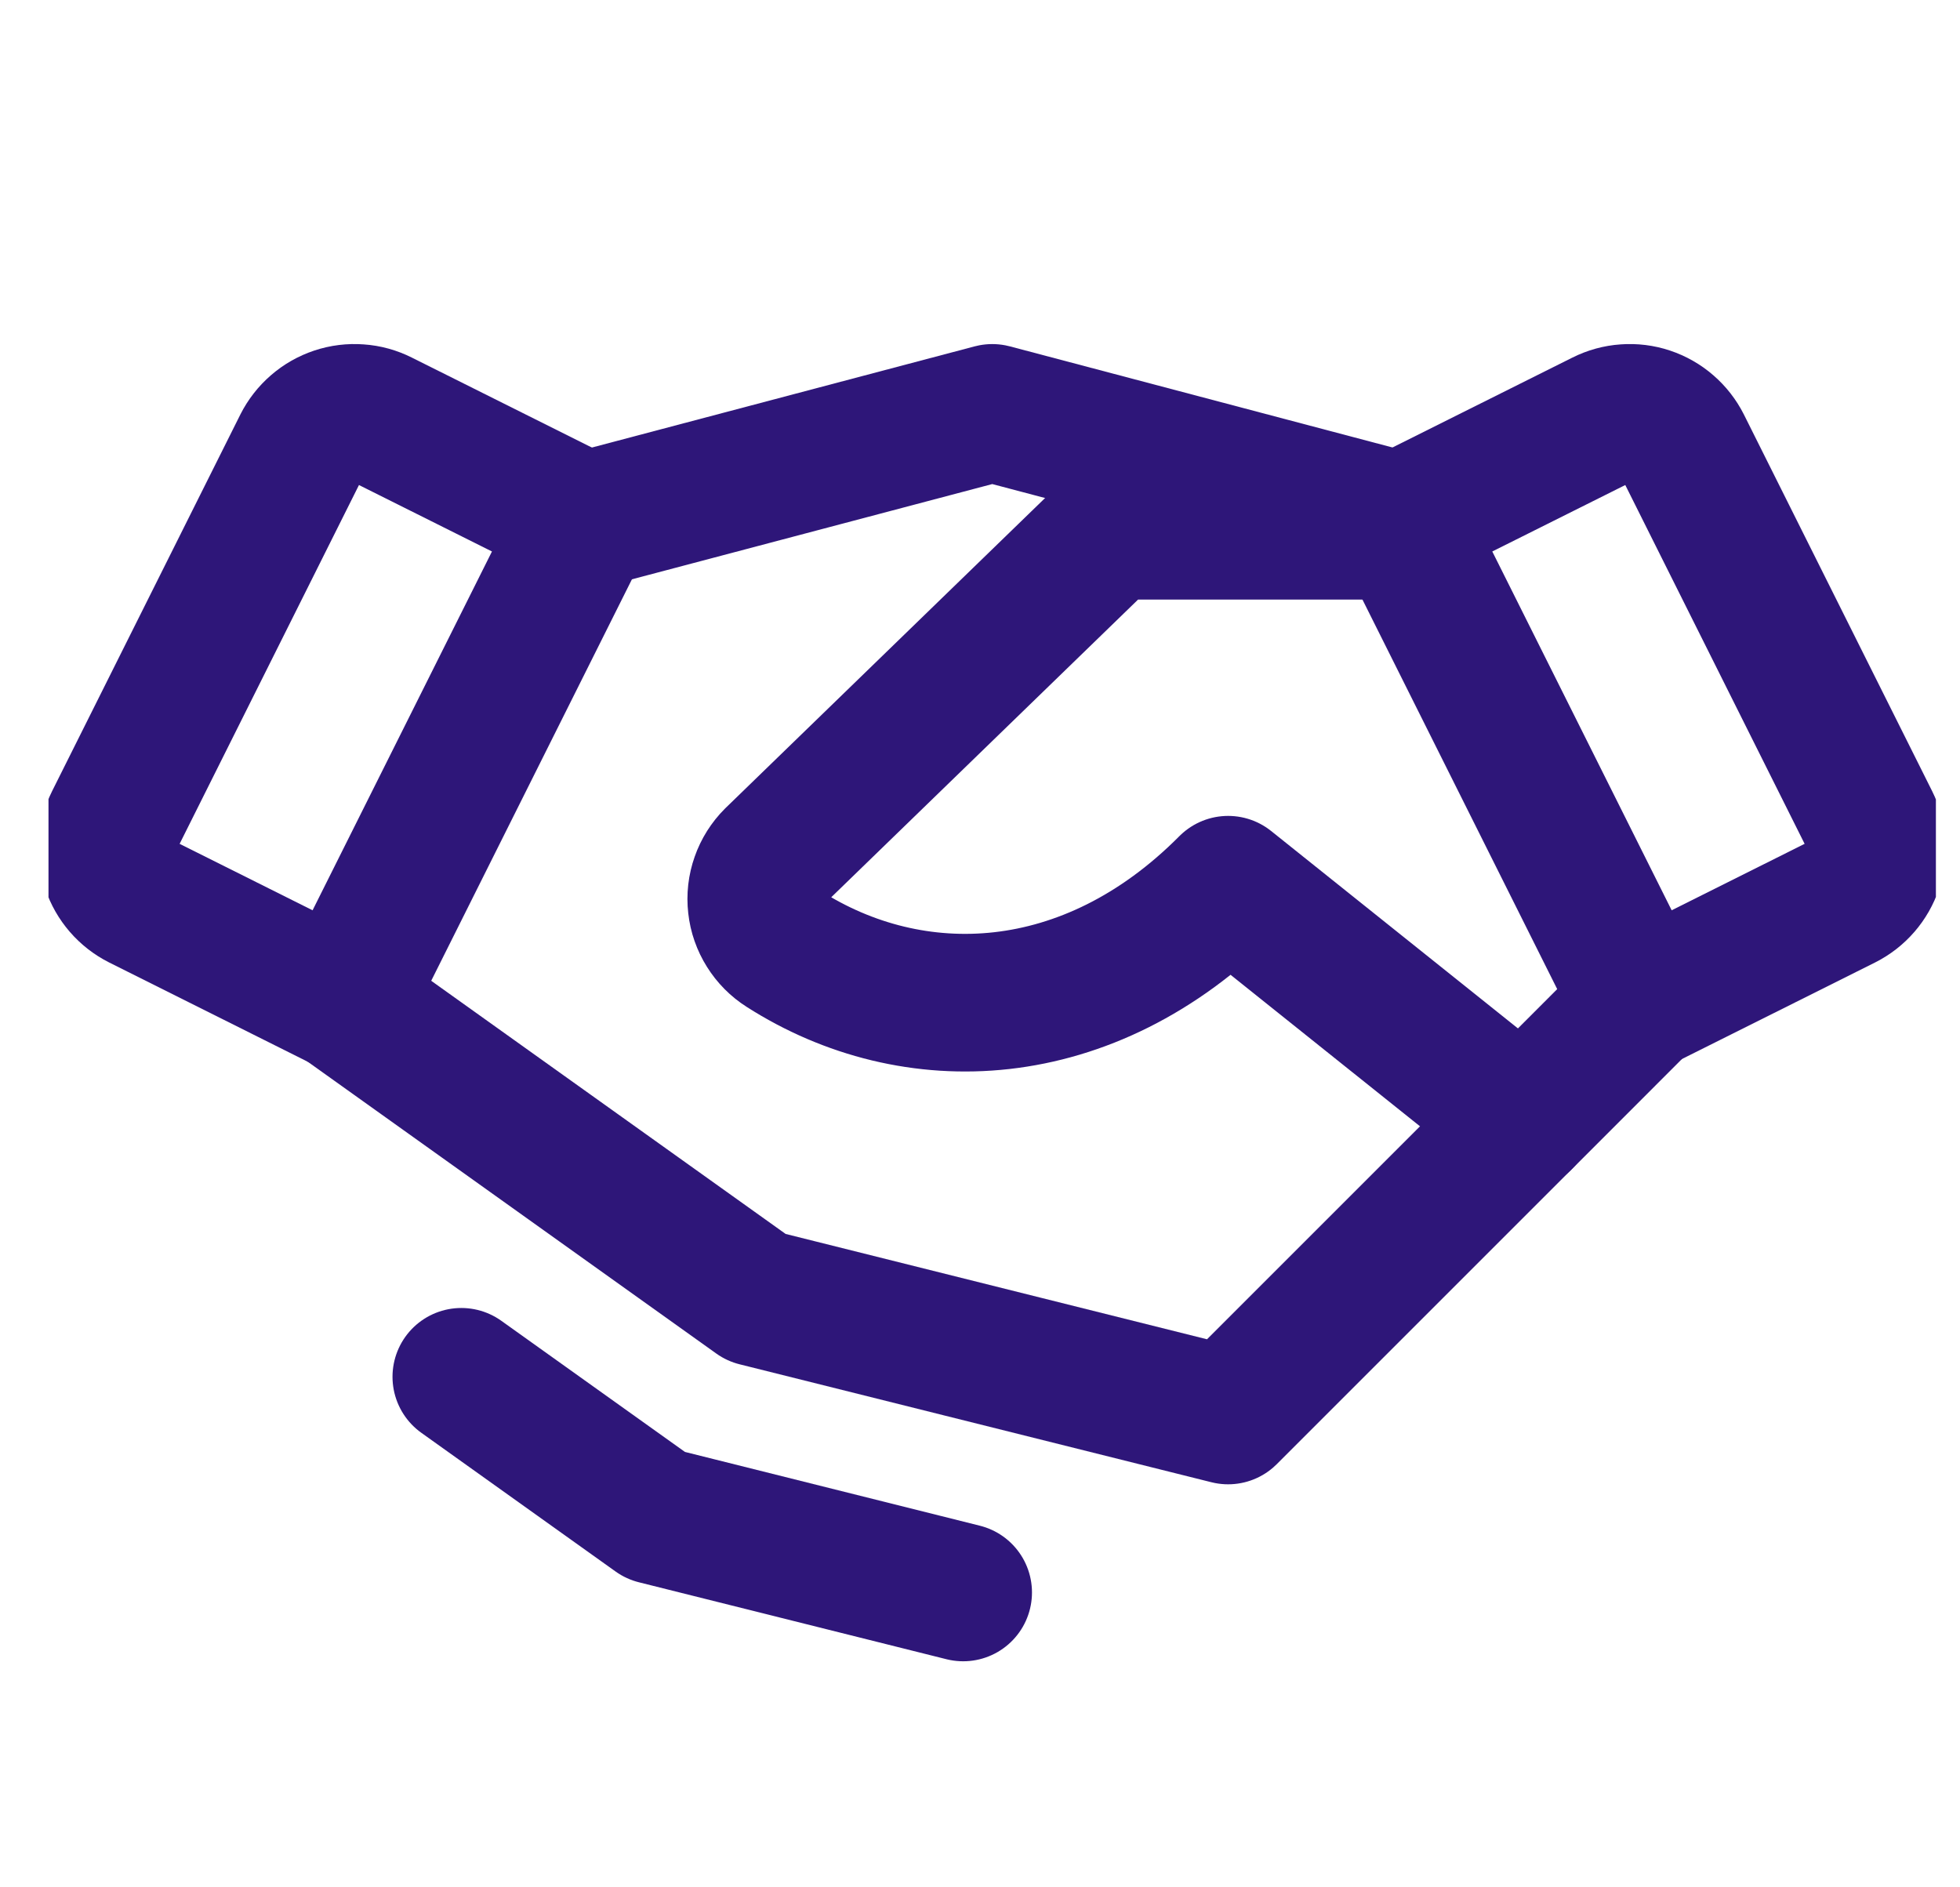
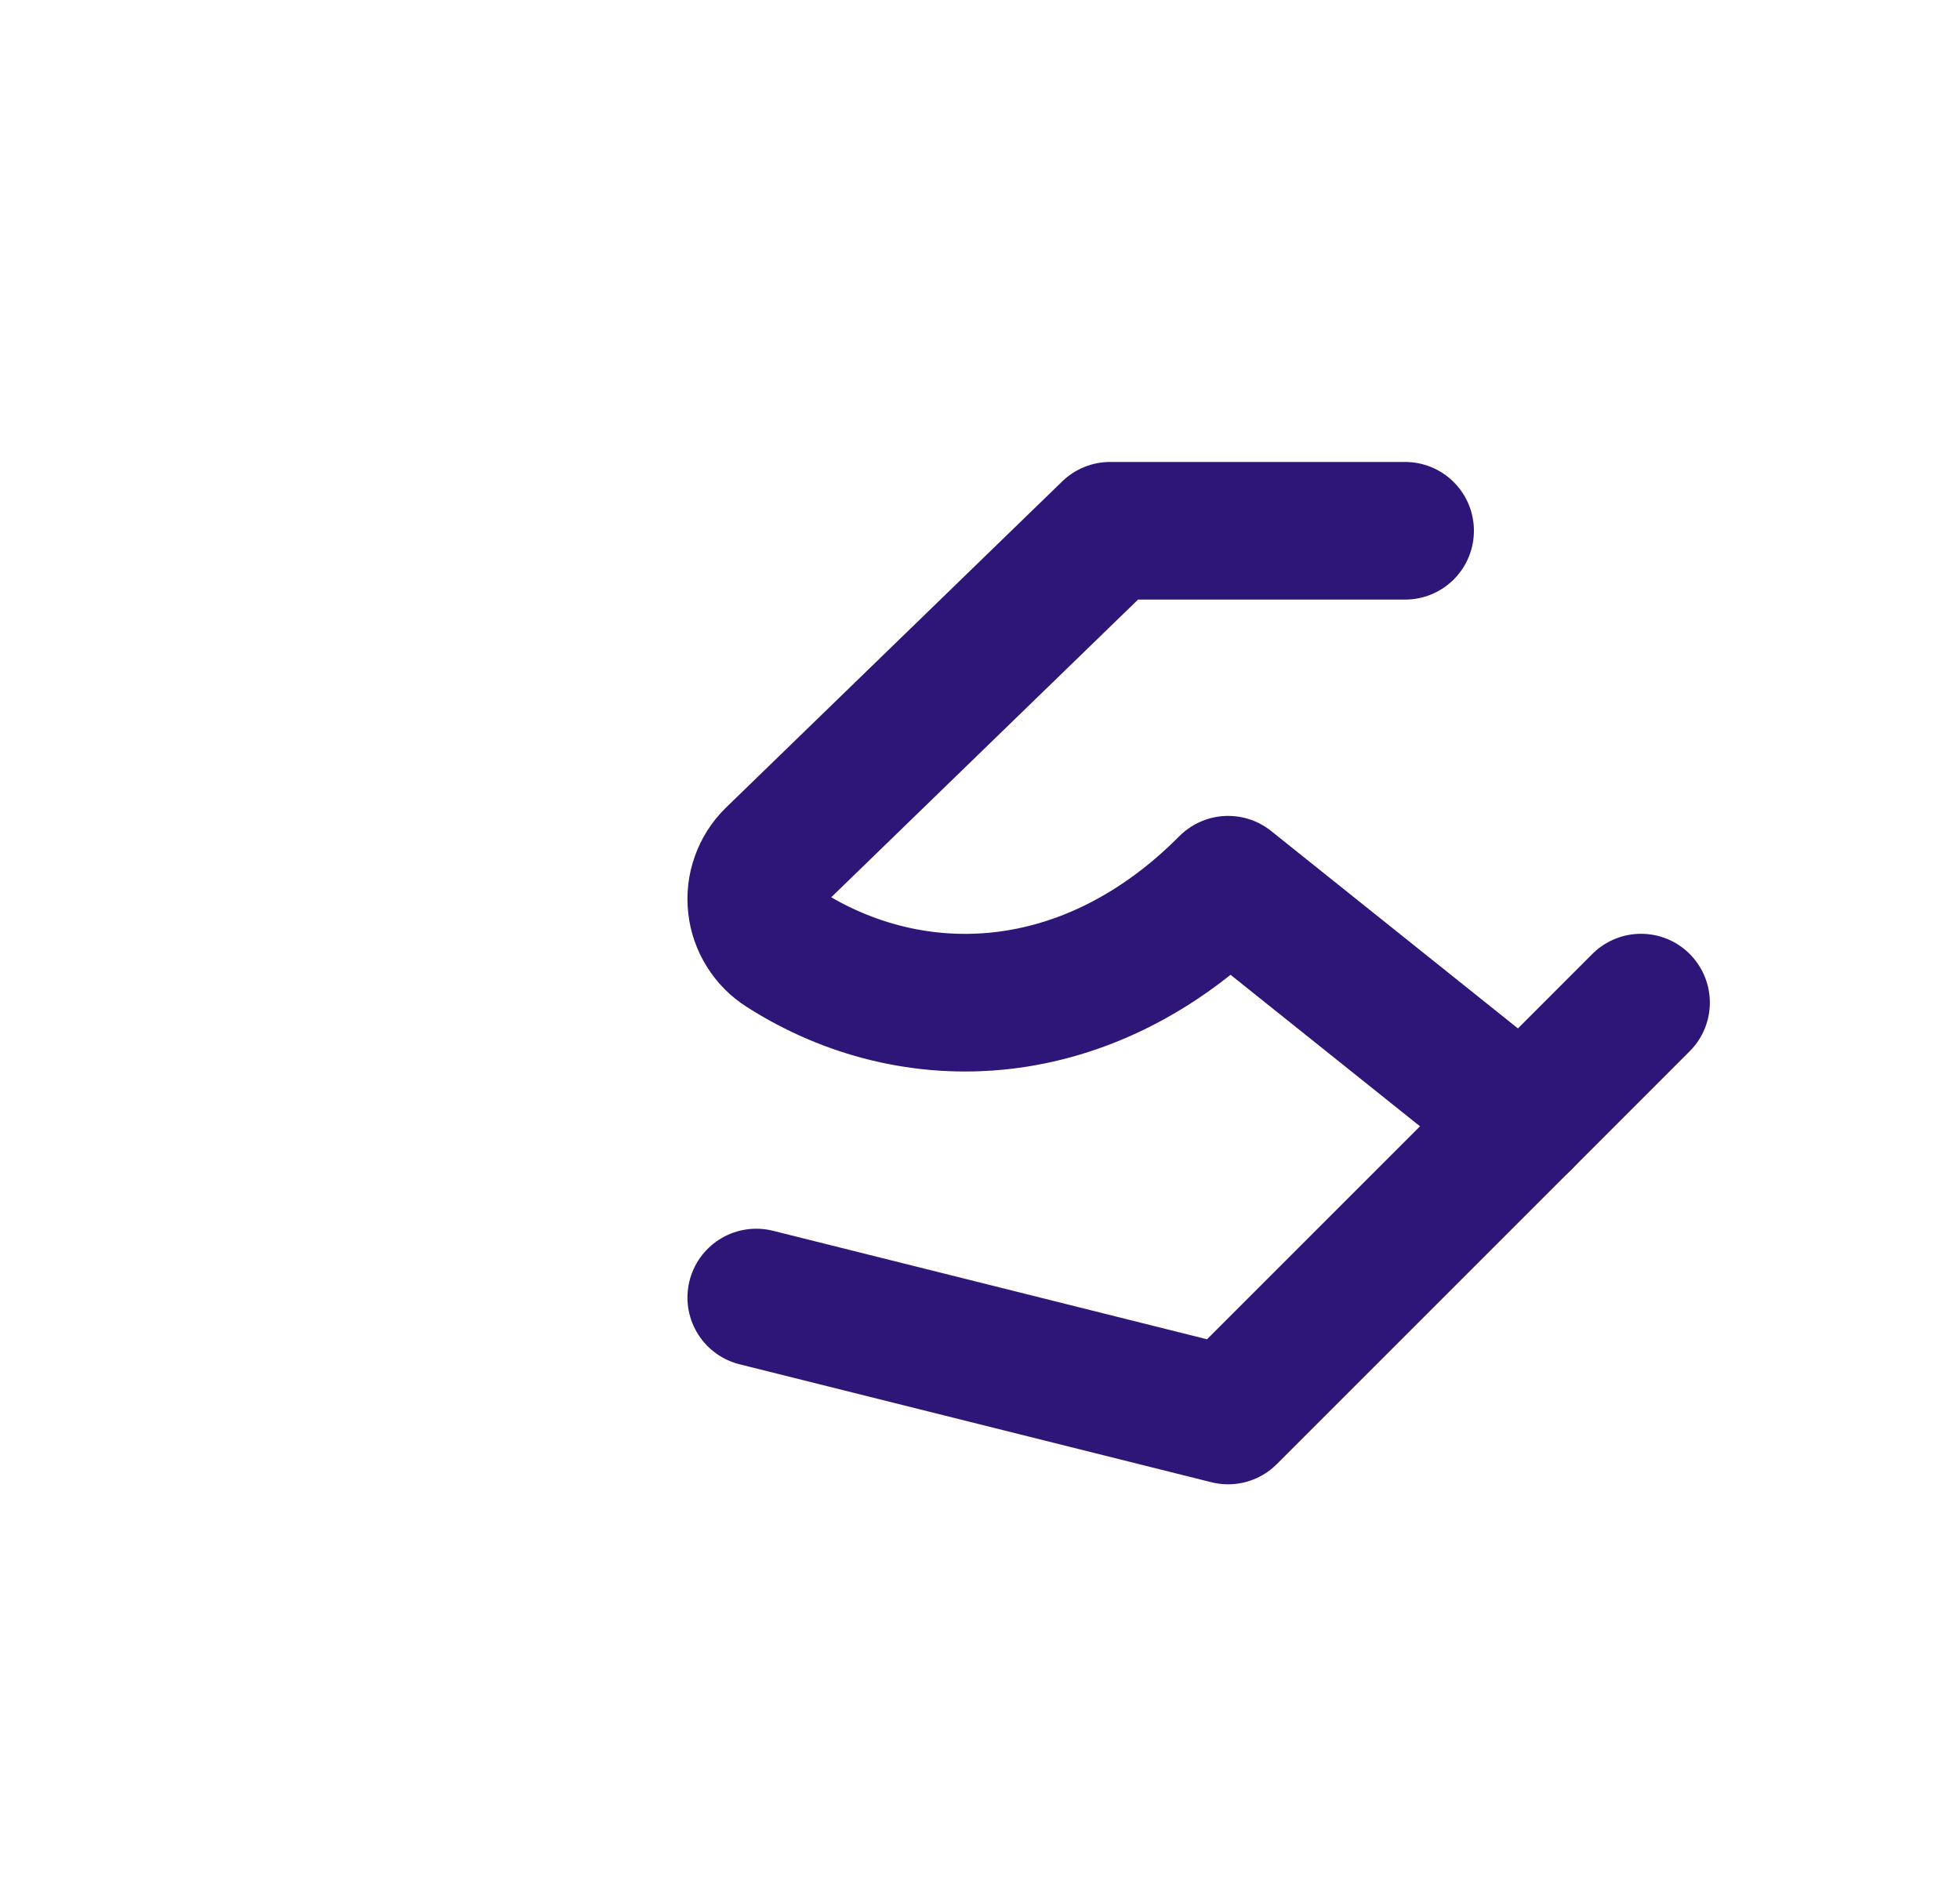
<svg xmlns="http://www.w3.org/2000/svg" width="27" height="26" viewBox="0 0 27 26" fill="none">
  <g clip-path="url(#clip0_9106_156415)">
-     <path d="M20.98 15.438L16.918 19.5L10.418 17.875L4.73 13.812" stroke="#2E1679" stroke-width="1.896" stroke-linecap="round" stroke-linejoin="round" />
-     <path d="M8.051 7.173L13.669 5.688L19.288 7.173" stroke="#2E1679" stroke-width="1.896" stroke-linecap="round" stroke-linejoin="round" />
-     <path d="M4.158 6.136L1.566 11.322C1.47 11.515 1.454 11.738 1.522 11.942C1.59 12.146 1.736 12.315 1.929 12.412L4.73 13.812L8.049 7.173L5.249 5.774C5.154 5.726 5.05 5.697 4.943 5.69C4.837 5.682 4.73 5.695 4.628 5.729C4.527 5.763 4.433 5.816 4.353 5.886C4.272 5.956 4.206 6.041 4.158 6.136Z" stroke="#2E1679" stroke-width="1.896" stroke-linecap="round" stroke-linejoin="round" />
-     <path d="M22.604 13.812L25.405 12.412C25.598 12.315 25.744 12.146 25.812 11.942C25.88 11.738 25.864 11.515 25.768 11.322L23.176 6.136C23.128 6.041 23.062 5.956 22.981 5.886C22.901 5.816 22.807 5.763 22.706 5.729C22.605 5.695 22.497 5.682 22.391 5.69C22.285 5.697 22.181 5.726 22.085 5.774L19.285 7.173L22.604 13.812Z" stroke="#2E1679" stroke-width="1.896" stroke-linecap="round" stroke-linejoin="round" />
+     <path d="M20.98 15.438L16.918 19.5L10.418 17.875" stroke="#2E1679" stroke-width="1.896" stroke-linecap="round" stroke-linejoin="round" />
    <path d="M19.356 7.312H15.293L10.656 11.811C10.57 11.897 10.504 12.001 10.464 12.116C10.423 12.231 10.409 12.354 10.423 12.475C10.436 12.596 10.477 12.713 10.542 12.816C10.606 12.919 10.693 13.007 10.796 13.072C12.575 14.209 14.989 14.13 16.918 12.188L20.981 15.438L22.606 13.812" stroke="#2E1679" stroke-width="1.896" stroke-linecap="round" stroke-linejoin="round" />
-     <path d="M13.268 21.938L9.031 20.878L6.355 18.967" stroke="#2E1679" stroke-width="1.896" stroke-linecap="round" stroke-linejoin="round" />
  </g>
  <defs>
    <clipPath id="clip0_9106_156415">
      <rect width="26" height="26" fill="white" transform="translate(0.668)" />
    </clipPath>
  </defs>
</svg>